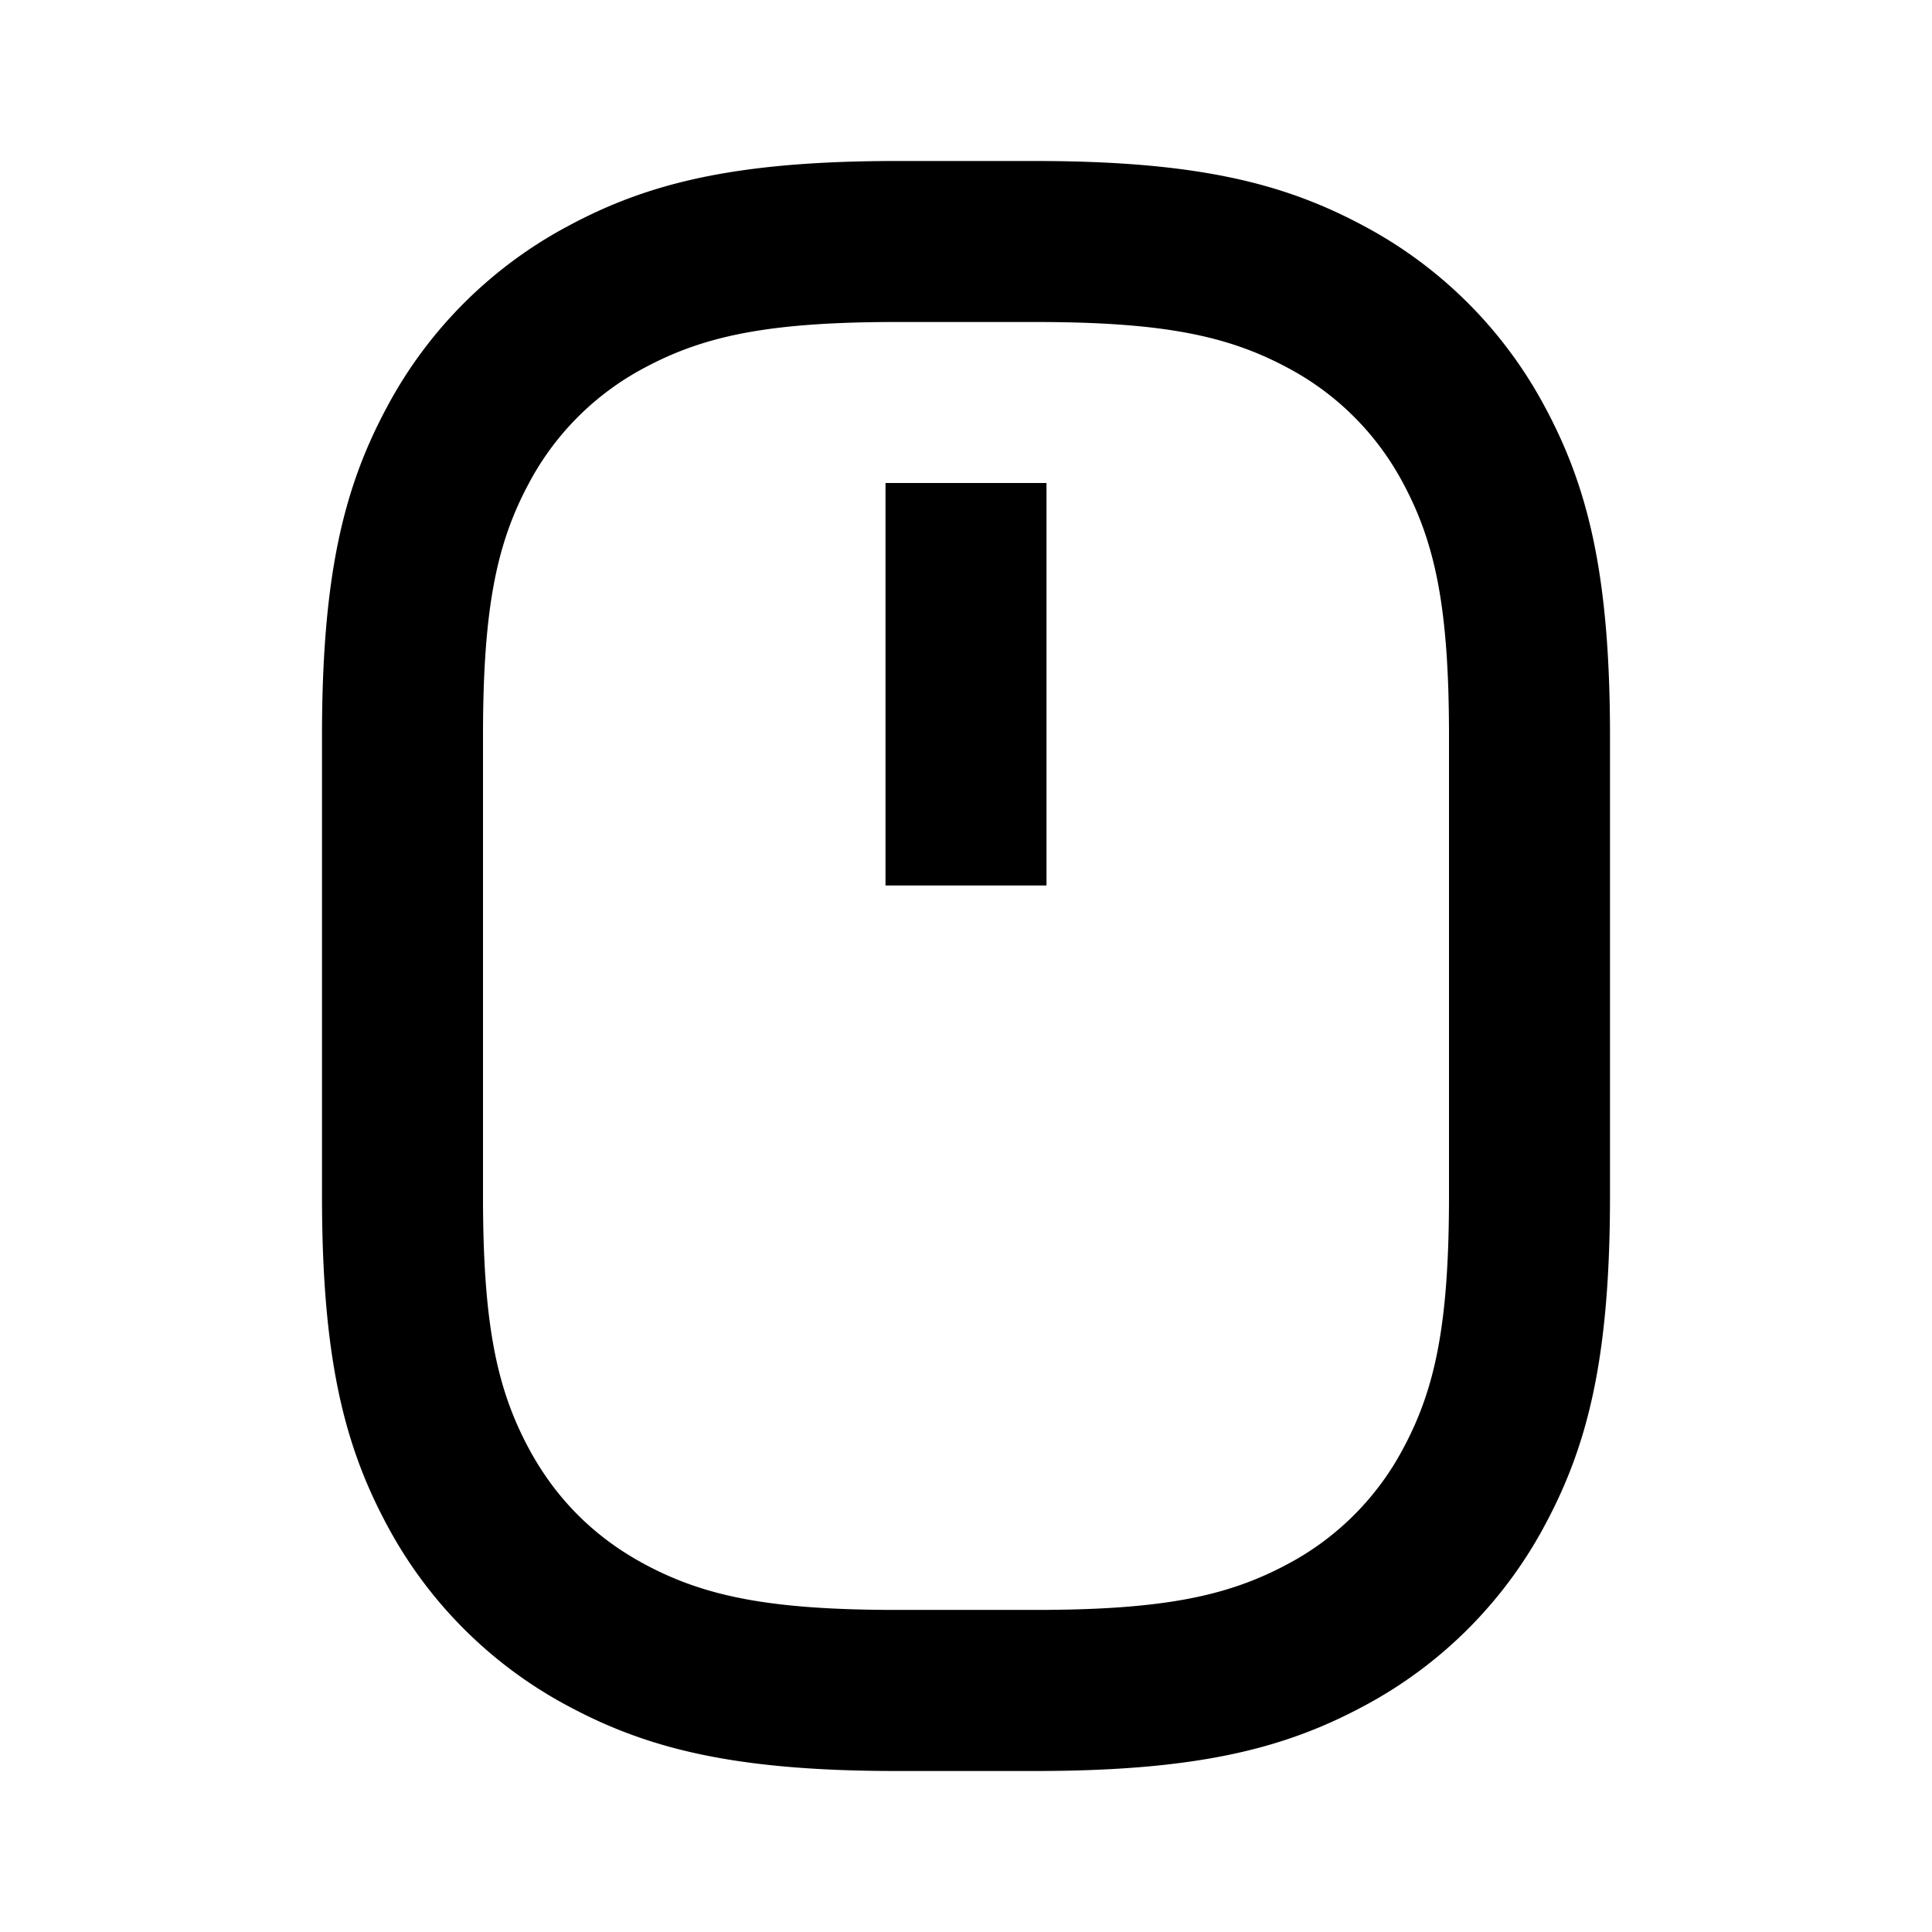
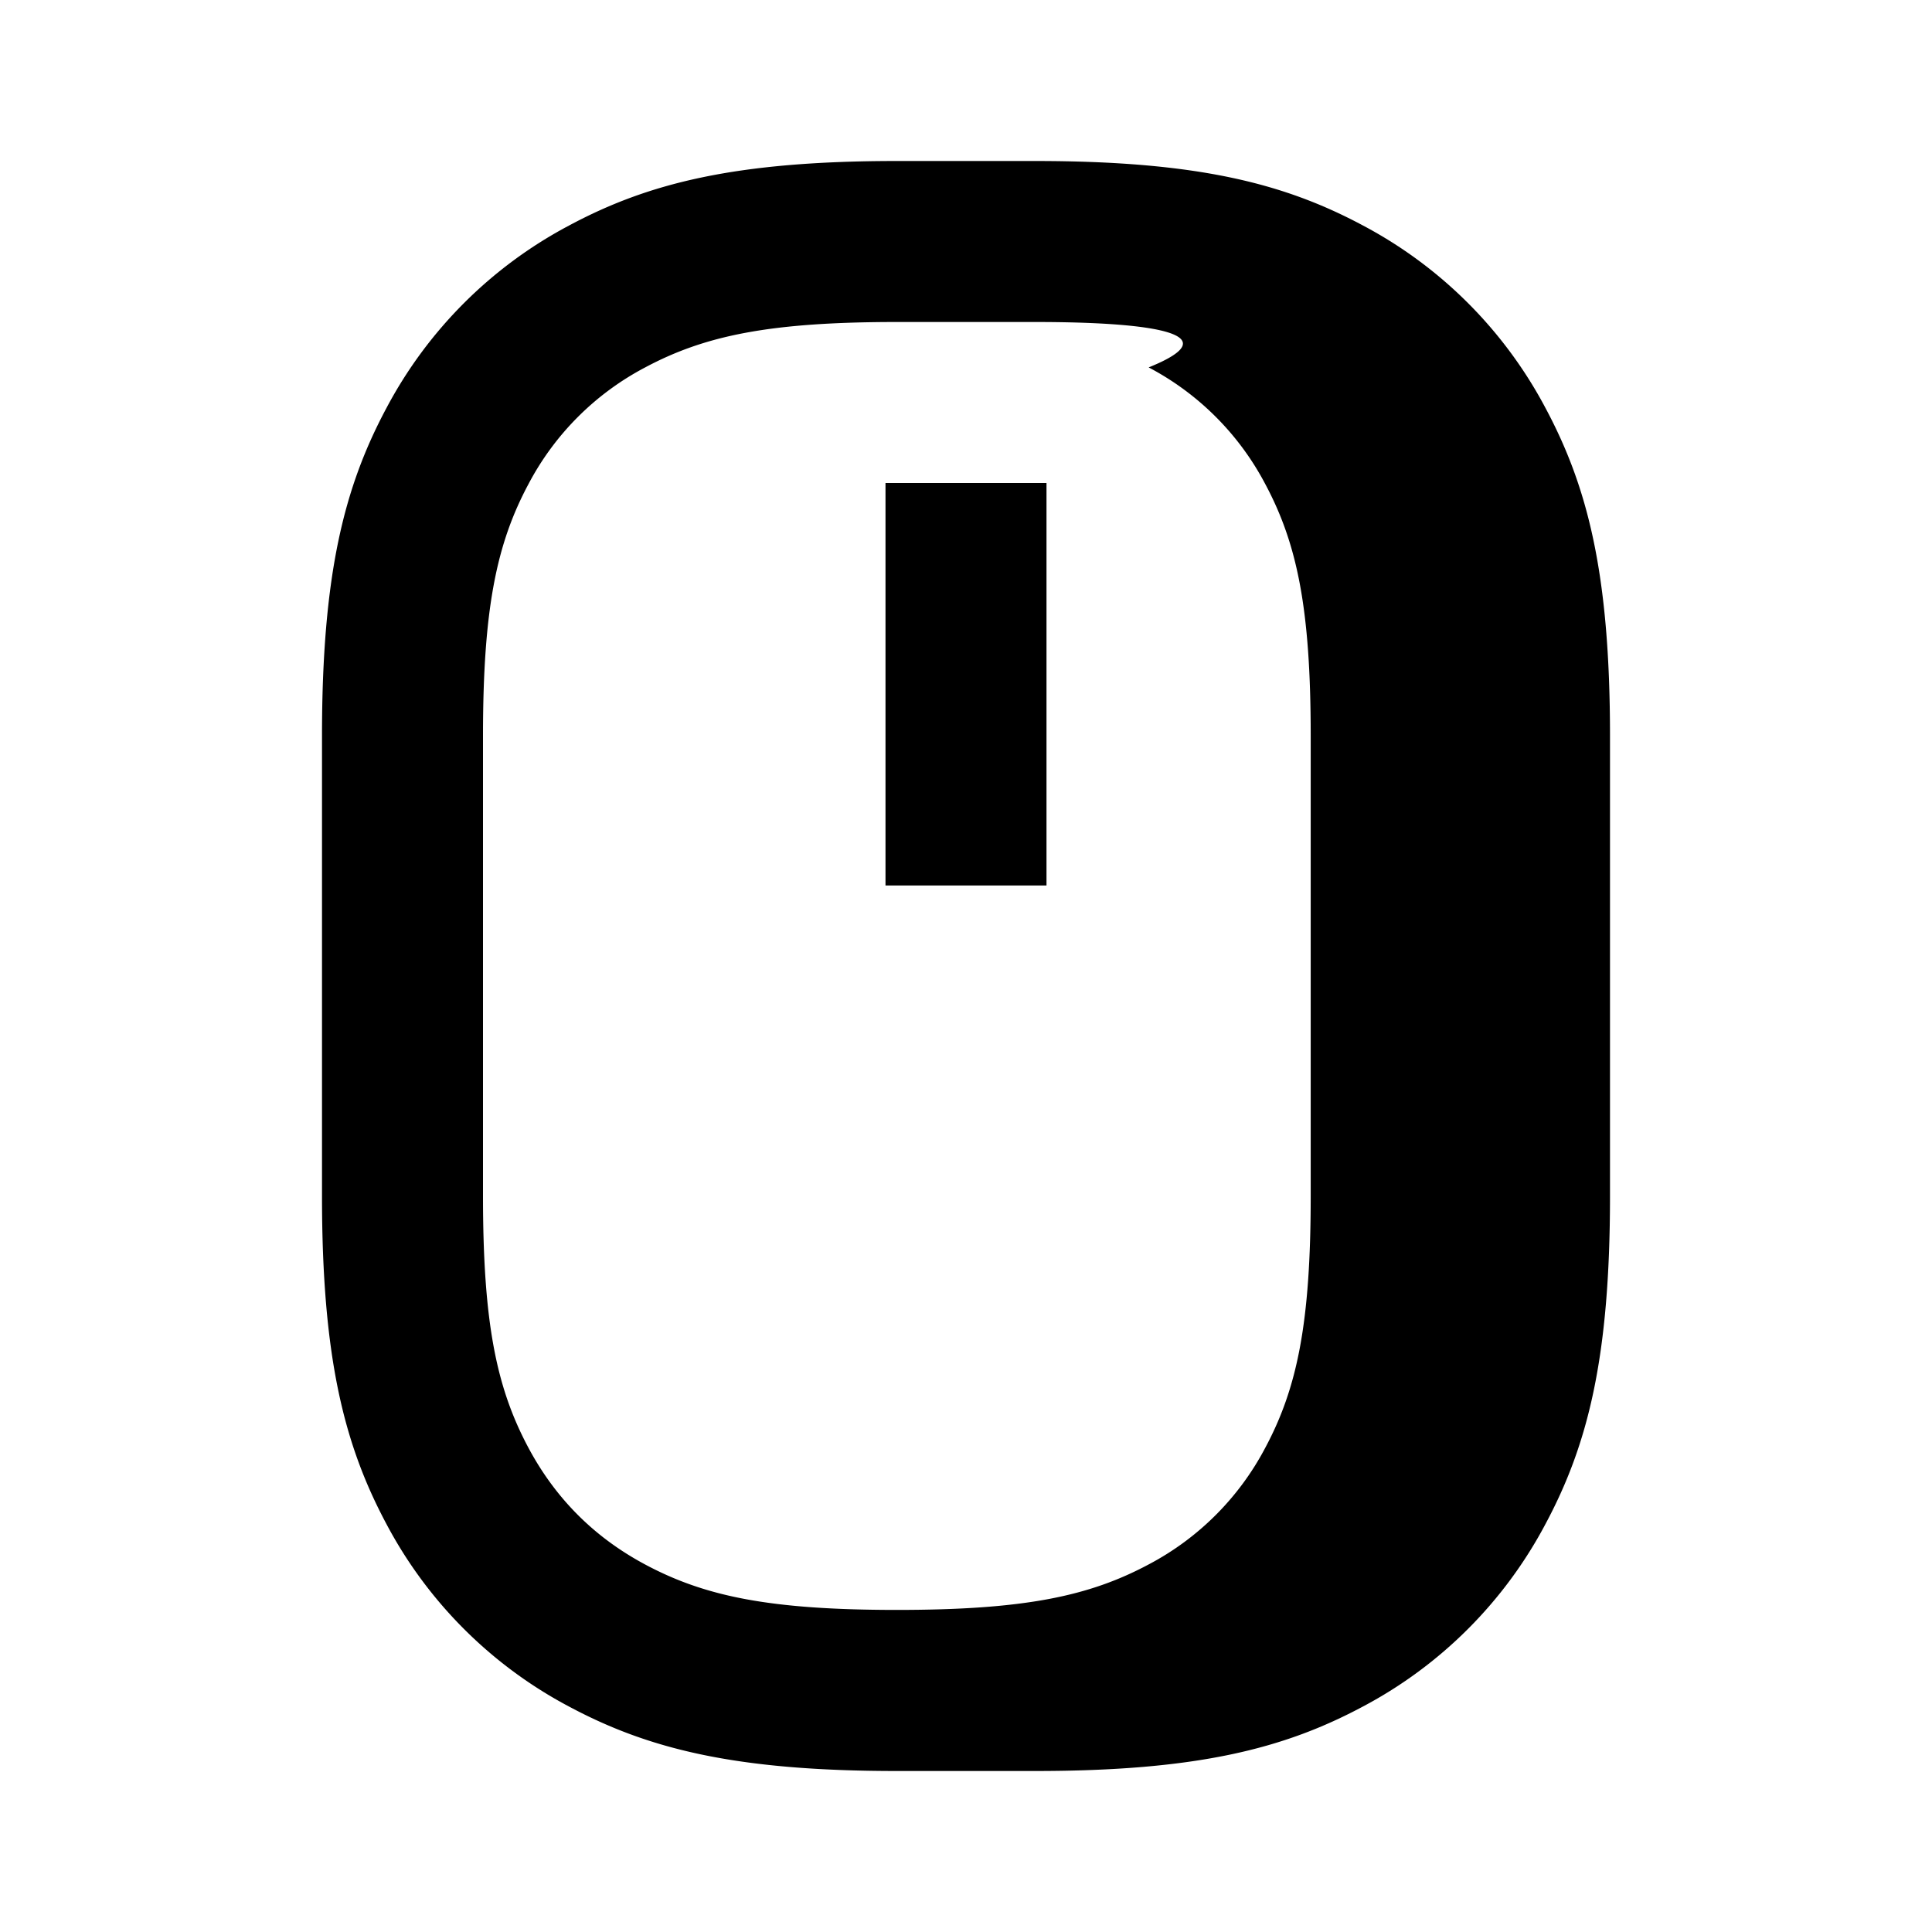
<svg xmlns="http://www.w3.org/2000/svg" width="800px" height="800px" viewBox="0 0 24 24">
  <g>
-     <path fill="none" d="M0 0h24v24H0z" />
-     <path d="M11.141 4c-1.582 0-2.387.169-3.128.565a3.453 3.453 0 0 0-1.448 1.448C6.169 6.753 6 7.559 6 9.14v5.718c0 1.582.169 2.387.565 3.128.337.63.818 1.111 1.448 1.448.74.396 1.546.565 3.128.565h1.718c1.582 0 2.387-.169 3.128-.565a3.453 3.453 0 0 0 1.448-1.448c.396-.74.565-1.546.565-3.128V9.14c0-1.582-.169-2.387-.565-3.128a3.453 3.453 0 0 0-1.448-1.448C15.247 4.169 14.441 4 12.86 4H11.14zm0-2h1.718c2.014 0 3.094.278 4.072.801a5.452 5.452 0 0 1 2.268 2.268c.523.978.801 2.058.801 4.072v5.718c0 2.014-.278 3.094-.801 4.072a5.452 5.452 0 0 1-2.268 2.268c-.978.523-2.058.801-4.072.801H11.14c-2.014 0-3.094-.278-4.072-.801a5.452 5.452 0 0 1-2.268-2.268C4.278 17.953 4 16.873 4 14.859V9.14c0-2.014.278-3.094.801-4.072A5.452 5.452 0 0 1 7.07 2.801C8.047 2.278 9.127 2 11.141 2zM11 6h2v5h-2V6z" />
+     <path d="M11.141 4c-1.582 0-2.387.169-3.128.565a3.453 3.453 0 0 0-1.448 1.448C6.169 6.753 6 7.559 6 9.14v5.718c0 1.582.169 2.387.565 3.128.337.63.818 1.111 1.448 1.448.74.396 1.546.565 3.128.565c1.582 0 2.387-.169 3.128-.565a3.453 3.453 0 0 0 1.448-1.448c.396-.74.565-1.546.565-3.128V9.14c0-1.582-.169-2.387-.565-3.128a3.453 3.453 0 0 0-1.448-1.448C15.247 4.169 14.441 4 12.86 4H11.14zm0-2h1.718c2.014 0 3.094.278 4.072.801a5.452 5.452 0 0 1 2.268 2.268c.523.978.801 2.058.801 4.072v5.718c0 2.014-.278 3.094-.801 4.072a5.452 5.452 0 0 1-2.268 2.268c-.978.523-2.058.801-4.072.801H11.14c-2.014 0-3.094-.278-4.072-.801a5.452 5.452 0 0 1-2.268-2.268C4.278 17.953 4 16.873 4 14.859V9.14c0-2.014.278-3.094.801-4.072A5.452 5.452 0 0 1 7.07 2.801C8.047 2.278 9.127 2 11.141 2zM11 6h2v5h-2V6z" />
  </g>
</svg>